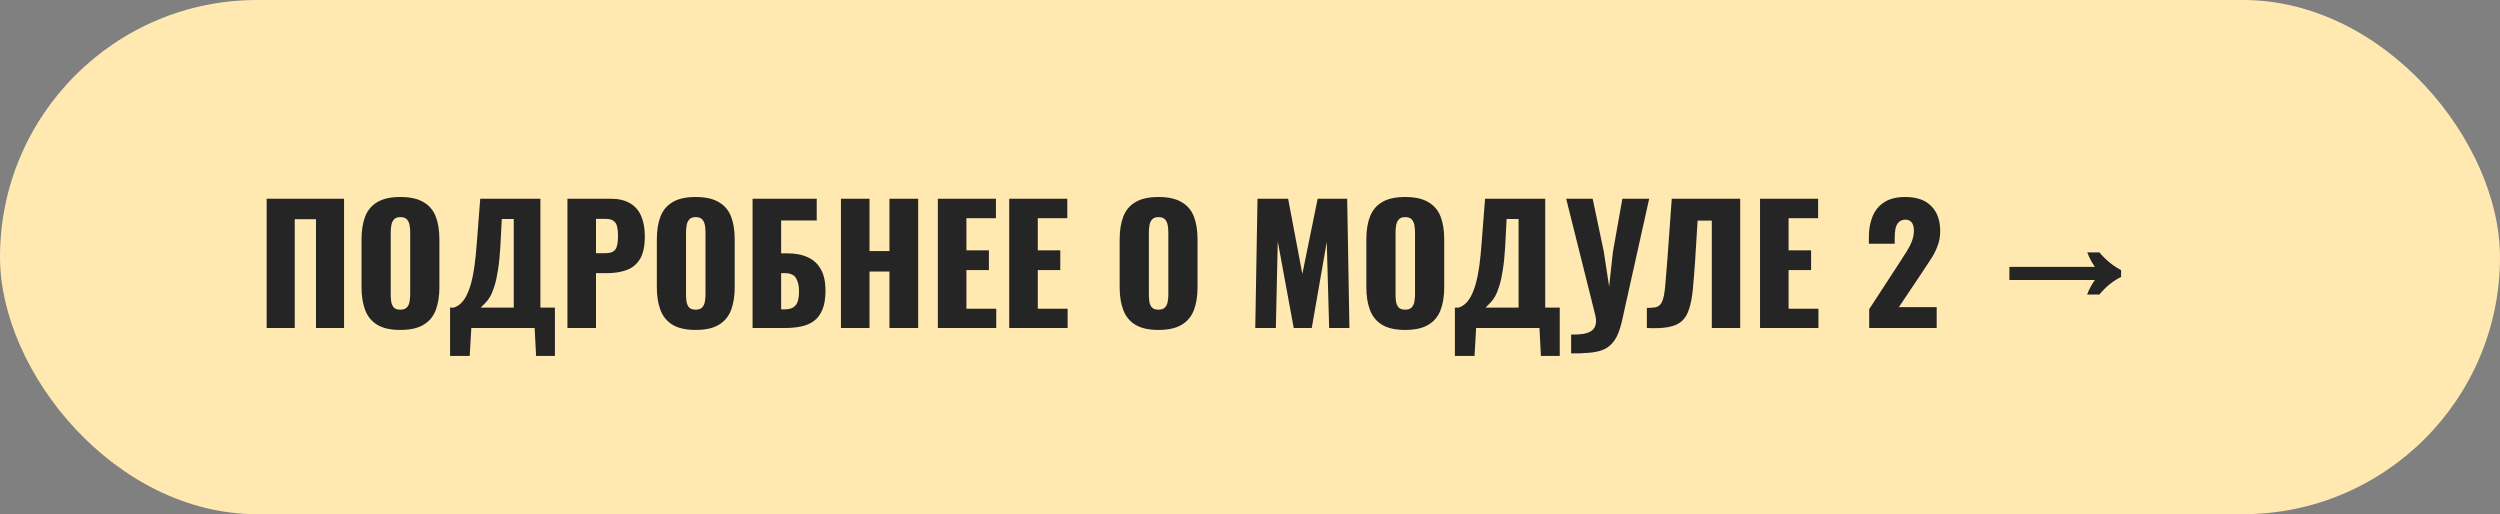
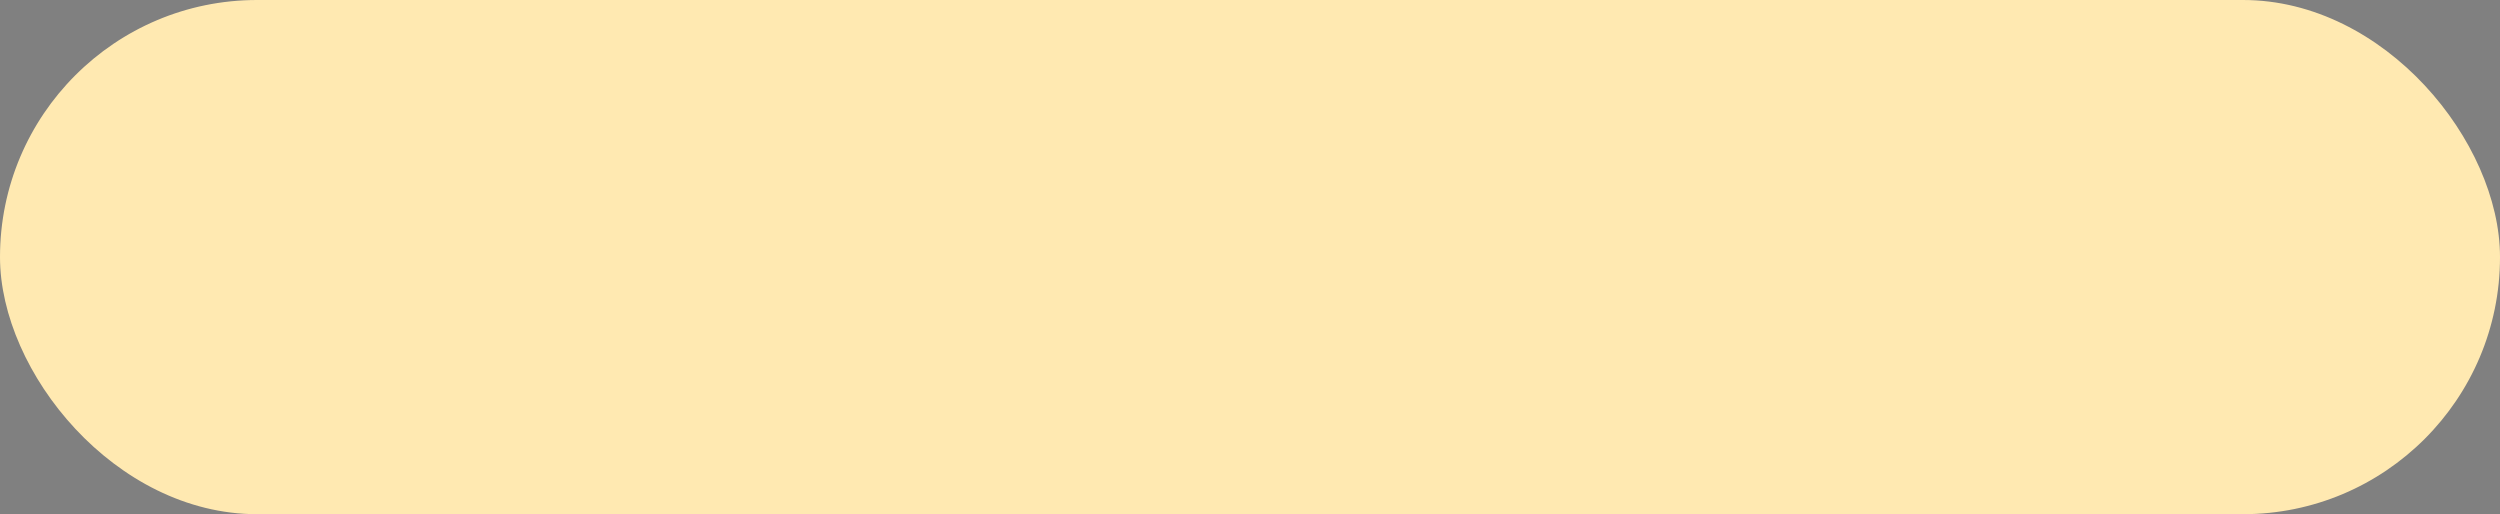
<svg xmlns="http://www.w3.org/2000/svg" width="282" height="58" viewBox="0 0 282 58" fill="none">
  <rect x="0" y="0" width="282" height="58" fill="#808080" stroke="none" />
  <rect width="282" height="58" rx="29" fill="#FFE9B1" />
-   <path d="M30.08 37V22.42H38.81V37H35.642V24.724H33.248V37H30.08ZM45.154 37.216C44.062 37.216 43.198 37.024 42.562 36.64C41.926 36.256 41.47 35.704 41.194 34.984C40.918 34.264 40.78 33.406 40.78 32.41V26.992C40.78 25.984 40.918 25.126 41.194 24.418C41.47 23.71 41.926 23.17 42.562 22.798C43.198 22.414 44.062 22.222 45.154 22.222C46.258 22.222 47.128 22.414 47.764 22.798C48.412 23.17 48.874 23.71 49.15 24.418C49.426 25.126 49.564 25.984 49.564 26.992V32.41C49.564 33.406 49.426 34.264 49.15 34.984C48.874 35.704 48.412 36.256 47.764 36.64C47.128 37.024 46.258 37.216 45.154 37.216ZM45.154 34.93C45.49 34.93 45.736 34.846 45.892 34.678C46.048 34.51 46.15 34.294 46.198 34.03C46.246 33.766 46.27 33.496 46.27 33.22V26.2C46.27 25.912 46.246 25.642 46.198 25.39C46.15 25.126 46.048 24.91 45.892 24.742C45.736 24.574 45.49 24.49 45.154 24.49C44.842 24.49 44.608 24.574 44.452 24.742C44.296 24.91 44.194 25.126 44.146 25.39C44.098 25.642 44.074 25.912 44.074 26.2V33.22C44.074 33.496 44.092 33.766 44.128 34.03C44.176 34.294 44.272 34.51 44.416 34.678C44.572 34.846 44.818 34.93 45.154 34.93ZM50.769 40.15V34.696H51.183C51.459 34.612 51.711 34.468 51.939 34.264C52.179 34.048 52.395 33.76 52.587 33.4C52.779 33.04 52.953 32.59 53.109 32.05C53.265 31.51 53.397 30.868 53.505 30.124C53.613 29.368 53.703 28.498 53.775 27.514L54.171 22.42H60.957V34.696H62.595V40.15H60.471L60.309 37H53.163L52.983 40.15H50.769ZM54.225 34.696H57.951V24.706H56.601L56.439 27.838C56.379 28.87 56.289 29.746 56.169 30.466C56.061 31.186 55.929 31.786 55.773 32.266C55.629 32.734 55.473 33.118 55.305 33.418C55.137 33.718 54.957 33.964 54.765 34.156C54.585 34.348 54.405 34.528 54.225 34.696ZM64.006 37V22.42H68.902C69.778 22.42 70.498 22.588 71.062 22.924C71.626 23.248 72.046 23.728 72.322 24.364C72.598 24.988 72.736 25.75 72.736 26.65C72.736 27.778 72.55 28.642 72.178 29.242C71.806 29.83 71.302 30.238 70.666 30.466C70.03 30.694 69.316 30.808 68.524 30.808H67.228V37H64.006ZM67.228 28.558H68.308C68.704 28.558 69.004 28.486 69.208 28.342C69.412 28.198 69.544 27.982 69.604 27.694C69.676 27.406 69.712 27.04 69.712 26.596C69.712 26.224 69.682 25.9 69.622 25.624C69.574 25.336 69.448 25.108 69.244 24.94C69.04 24.772 68.722 24.688 68.29 24.688H67.228V28.558ZM78.465 37.216C77.373 37.216 76.509 37.024 75.873 36.64C75.237 36.256 74.781 35.704 74.505 34.984C74.229 34.264 74.091 33.406 74.091 32.41V26.992C74.091 25.984 74.229 25.126 74.505 24.418C74.781 23.71 75.237 23.17 75.873 22.798C76.509 22.414 77.373 22.222 78.465 22.222C79.569 22.222 80.439 22.414 81.075 22.798C81.723 23.17 82.185 23.71 82.461 24.418C82.737 25.126 82.875 25.984 82.875 26.992V32.41C82.875 33.406 82.737 34.264 82.461 34.984C82.185 35.704 81.723 36.256 81.075 36.64C80.439 37.024 79.569 37.216 78.465 37.216ZM78.465 34.93C78.801 34.93 79.047 34.846 79.203 34.678C79.359 34.51 79.461 34.294 79.509 34.03C79.557 33.766 79.581 33.496 79.581 33.22V26.2C79.581 25.912 79.557 25.642 79.509 25.39C79.461 25.126 79.359 24.91 79.203 24.742C79.047 24.574 78.801 24.49 78.465 24.49C78.153 24.49 77.919 24.574 77.763 24.742C77.607 24.91 77.505 25.126 77.457 25.39C77.409 25.642 77.385 25.912 77.385 26.2V33.22C77.385 33.496 77.403 33.766 77.439 34.03C77.487 34.294 77.583 34.51 77.727 34.678C77.883 34.846 78.129 34.93 78.465 34.93ZM84.89 37V22.42H92.126V24.868H88.112V28.576H88.796C89.72 28.576 90.5 28.726 91.136 29.026C91.784 29.326 92.276 29.788 92.612 30.412C92.948 31.024 93.116 31.816 93.116 32.788C93.116 33.676 92.996 34.396 92.756 34.948C92.528 35.5 92.204 35.926 91.784 36.226C91.364 36.526 90.872 36.73 90.308 36.838C89.756 36.946 89.156 37 88.508 37H84.89ZM88.112 34.894H88.526C88.934 34.894 89.258 34.816 89.498 34.66C89.738 34.504 89.906 34.264 90.002 33.94C90.098 33.616 90.14 33.208 90.128 32.716C90.116 32.176 90.002 31.726 89.786 31.366C89.57 30.994 89.138 30.808 88.49 30.808H88.112V34.894ZM94.857 37V22.42H98.079V28.324H100.329V22.42H103.569V37H100.329V30.628H98.079V37H94.857ZM105.789 37V22.42H112.341V24.616H109.011V28.234H111.549V30.466H109.011V34.822H112.377V37H105.789ZM113.84 37V22.42H120.392V24.616H117.062V28.234H119.6V30.466H117.062V34.822H120.428V37H113.84ZM130.672 37.216C129.58 37.216 128.716 37.024 128.08 36.64C127.444 36.256 126.988 35.704 126.712 34.984C126.436 34.264 126.298 33.406 126.298 32.41V26.992C126.298 25.984 126.436 25.126 126.712 24.418C126.988 23.71 127.444 23.17 128.08 22.798C128.716 22.414 129.58 22.222 130.672 22.222C131.776 22.222 132.646 22.414 133.282 22.798C133.93 23.17 134.392 23.71 134.668 24.418C134.944 25.126 135.082 25.984 135.082 26.992V32.41C135.082 33.406 134.944 34.264 134.668 34.984C134.392 35.704 133.93 36.256 133.282 36.64C132.646 37.024 131.776 37.216 130.672 37.216ZM130.672 34.93C131.008 34.93 131.254 34.846 131.41 34.678C131.566 34.51 131.668 34.294 131.716 34.03C131.764 33.766 131.788 33.496 131.788 33.22V26.2C131.788 25.912 131.764 25.642 131.716 25.39C131.668 25.126 131.566 24.91 131.41 24.742C131.254 24.574 131.008 24.49 130.672 24.49C130.36 24.49 130.126 24.574 129.97 24.742C129.814 24.91 129.712 25.126 129.664 25.39C129.616 25.642 129.592 25.912 129.592 26.2V33.22C129.592 33.496 129.61 33.766 129.646 34.03C129.694 34.294 129.79 34.51 129.934 34.678C130.09 34.846 130.336 34.93 130.672 34.93ZM141.594 37L141.846 22.42H145.302L146.904 30.898L148.632 22.42H151.962L152.214 37H149.928L149.658 27.298L147.966 37H145.932L144.132 27.226L143.916 37H141.594ZM158.498 37.216C157.406 37.216 156.542 37.024 155.906 36.64C155.27 36.256 154.814 35.704 154.538 34.984C154.262 34.264 154.124 33.406 154.124 32.41V26.992C154.124 25.984 154.262 25.126 154.538 24.418C154.814 23.71 155.27 23.17 155.906 22.798C156.542 22.414 157.406 22.222 158.498 22.222C159.602 22.222 160.472 22.414 161.108 22.798C161.756 23.17 162.218 23.71 162.494 24.418C162.77 25.126 162.908 25.984 162.908 26.992V32.41C162.908 33.406 162.77 34.264 162.494 34.984C162.218 35.704 161.756 36.256 161.108 36.64C160.472 37.024 159.602 37.216 158.498 37.216ZM158.498 34.93C158.834 34.93 159.08 34.846 159.236 34.678C159.392 34.51 159.494 34.294 159.542 34.03C159.59 33.766 159.614 33.496 159.614 33.22V26.2C159.614 25.912 159.59 25.642 159.542 25.39C159.494 25.126 159.392 24.91 159.236 24.742C159.08 24.574 158.834 24.49 158.498 24.49C158.186 24.49 157.952 24.574 157.796 24.742C157.64 24.91 157.538 25.126 157.49 25.39C157.442 25.642 157.418 25.912 157.418 26.2V33.22C157.418 33.496 157.436 33.766 157.472 34.03C157.52 34.294 157.616 34.51 157.76 34.678C157.916 34.846 158.162 34.93 158.498 34.93ZM164.113 40.15V34.696H164.527C164.803 34.612 165.055 34.468 165.283 34.264C165.523 34.048 165.739 33.76 165.931 33.4C166.123 33.04 166.297 32.59 166.453 32.05C166.609 31.51 166.741 30.868 166.849 30.124C166.957 29.368 167.047 28.498 167.119 27.514L167.515 22.42H174.301V34.696H175.939V40.15H173.815L173.653 37H166.507L166.327 40.15H164.113ZM167.569 34.696H171.295V24.706H169.945L169.783 27.838C169.723 28.87 169.633 29.746 169.513 30.466C169.405 31.186 169.273 31.786 169.117 32.266C168.973 32.734 168.817 33.118 168.649 33.418C168.481 33.718 168.301 33.964 168.109 34.156C167.929 34.348 167.749 34.528 167.569 34.696ZM177.224 39.862V37.738C177.74 37.75 178.19 37.726 178.574 37.666C178.958 37.606 179.27 37.492 179.51 37.324C179.75 37.156 179.906 36.928 179.978 36.64C180.062 36.34 180.05 35.968 179.942 35.524L176.666 22.42H179.654L180.914 28.414L181.508 32.32L181.94 28.396L183.002 22.42H186.026L183.002 36.01C182.858 36.67 182.69 37.228 182.498 37.684C182.306 38.14 182.066 38.512 181.778 38.8C181.502 39.1 181.16 39.328 180.752 39.484C180.344 39.64 179.846 39.742 179.258 39.79C178.682 39.85 178.004 39.874 177.224 39.862ZM185.765 37V34.732C186.173 34.732 186.503 34.708 186.755 34.66C187.007 34.6 187.205 34.468 187.349 34.264C187.493 34.06 187.607 33.748 187.691 33.328C187.775 32.908 187.841 32.344 187.889 31.636C187.949 30.928 188.021 30.028 188.105 28.936L188.573 22.42H196.295V37H193.091V24.886H191.489L191.201 29.548C191.117 30.748 191.033 31.786 190.949 32.662C190.865 33.526 190.727 34.252 190.535 34.84C190.355 35.428 190.079 35.89 189.707 36.226C189.347 36.55 188.849 36.772 188.213 36.892C187.577 37.012 186.761 37.048 185.765 37ZM198.531 37V22.42H205.083V24.616H201.753V28.234H204.291V30.466H201.753V34.822H205.119V37H198.531ZM210.845 37V34.876L214.337 29.512C214.601 29.116 214.847 28.732 215.075 28.36C215.315 27.988 215.507 27.61 215.651 27.226C215.807 26.842 215.885 26.44 215.885 26.02C215.885 25.6 215.801 25.288 215.633 25.084C215.465 24.88 215.237 24.778 214.949 24.778C214.625 24.778 214.373 24.868 214.193 25.048C214.013 25.228 213.887 25.468 213.815 25.768C213.755 26.068 213.725 26.404 213.725 26.776V27.496H210.809V26.722C210.809 25.858 210.947 25.09 211.223 24.418C211.499 23.734 211.937 23.2 212.537 22.816C213.137 22.42 213.923 22.222 214.895 22.222C216.203 22.222 217.187 22.564 217.847 23.248C218.519 23.92 218.855 24.862 218.855 26.074C218.855 26.662 218.759 27.208 218.567 27.712C218.387 28.216 218.141 28.708 217.829 29.188C217.529 29.656 217.205 30.148 216.857 30.664L214.193 34.642H218.459V37H210.845ZM235.425 33.22C235.545 32.908 235.677 32.62 235.821 32.356C235.965 32.08 236.127 31.822 236.307 31.582H226.659V30.106H236.307C236.139 29.866 235.983 29.614 235.839 29.35C235.695 29.074 235.563 28.78 235.443 28.468H236.811C237.555 29.344 238.371 30.01 239.259 30.466V31.24C238.371 31.672 237.555 32.332 236.811 33.22H235.425Z" fill="#252525" />
</svg>